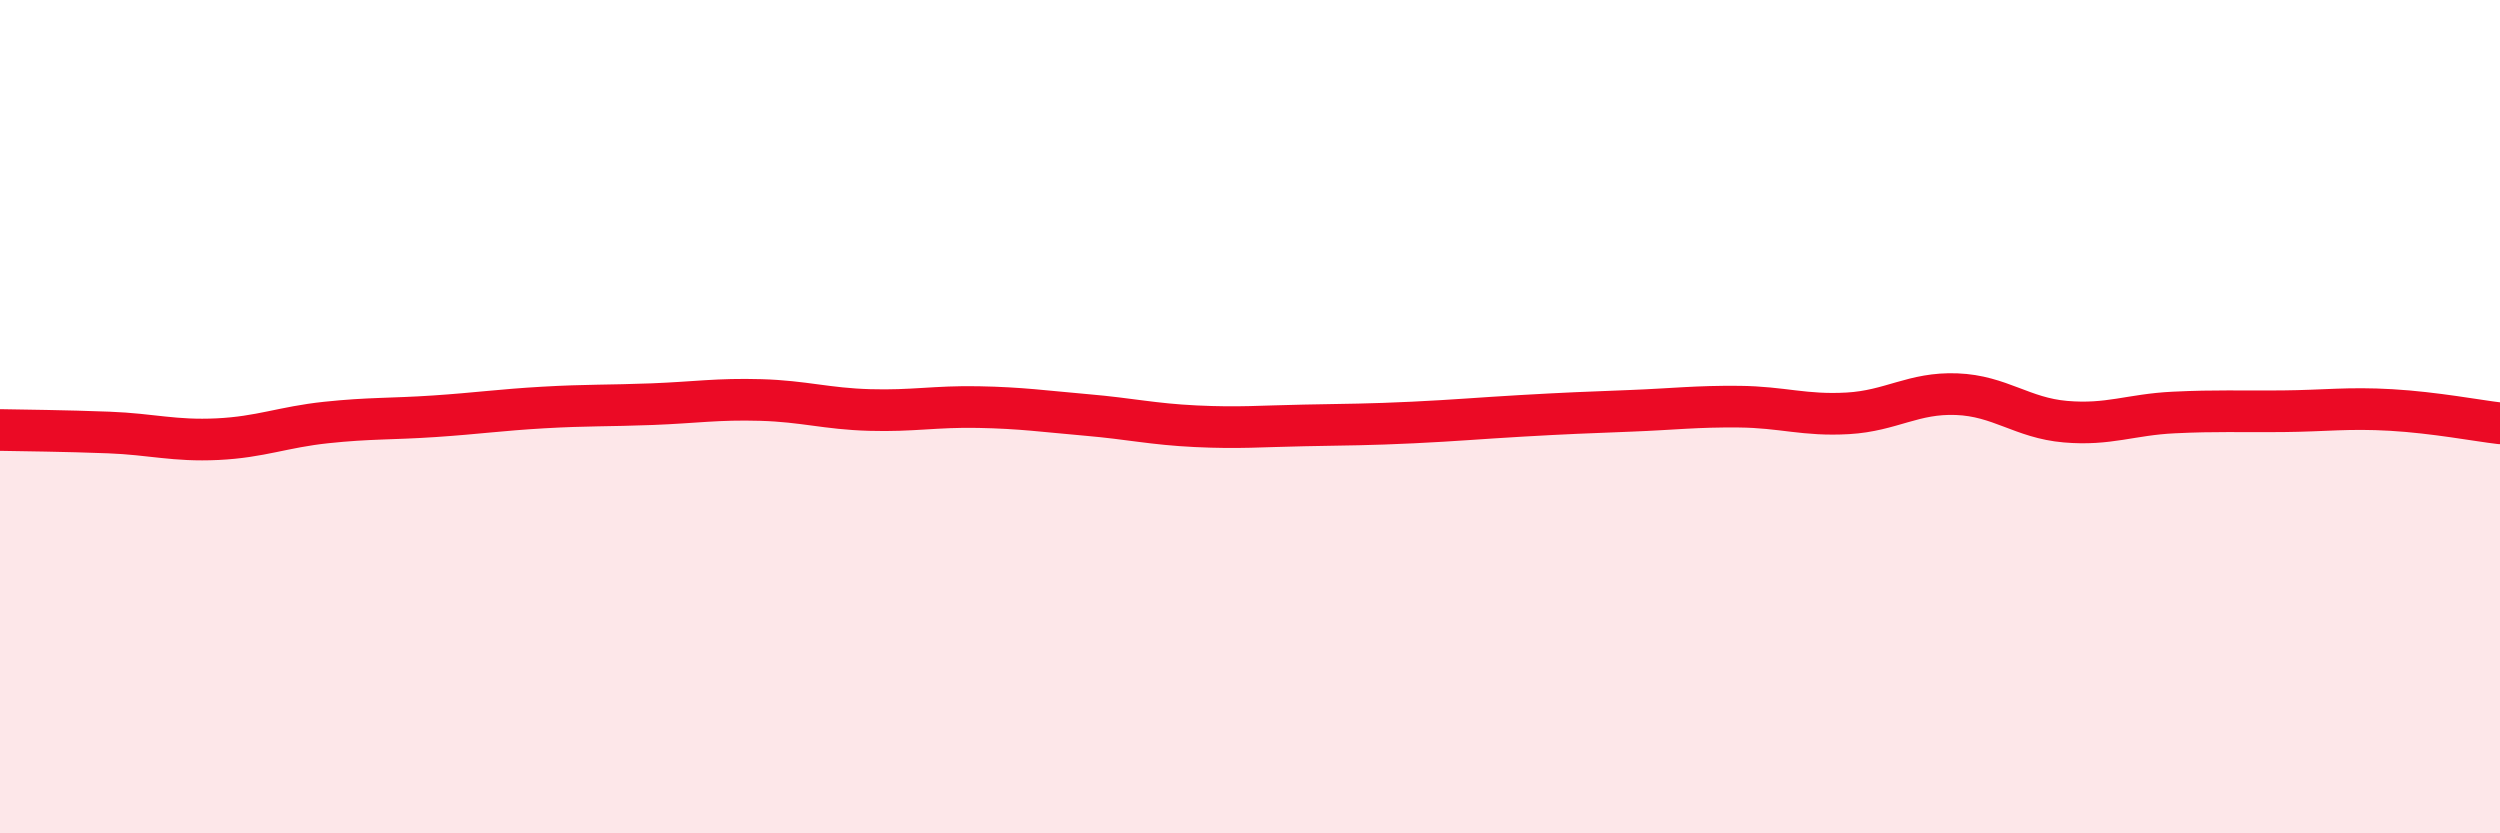
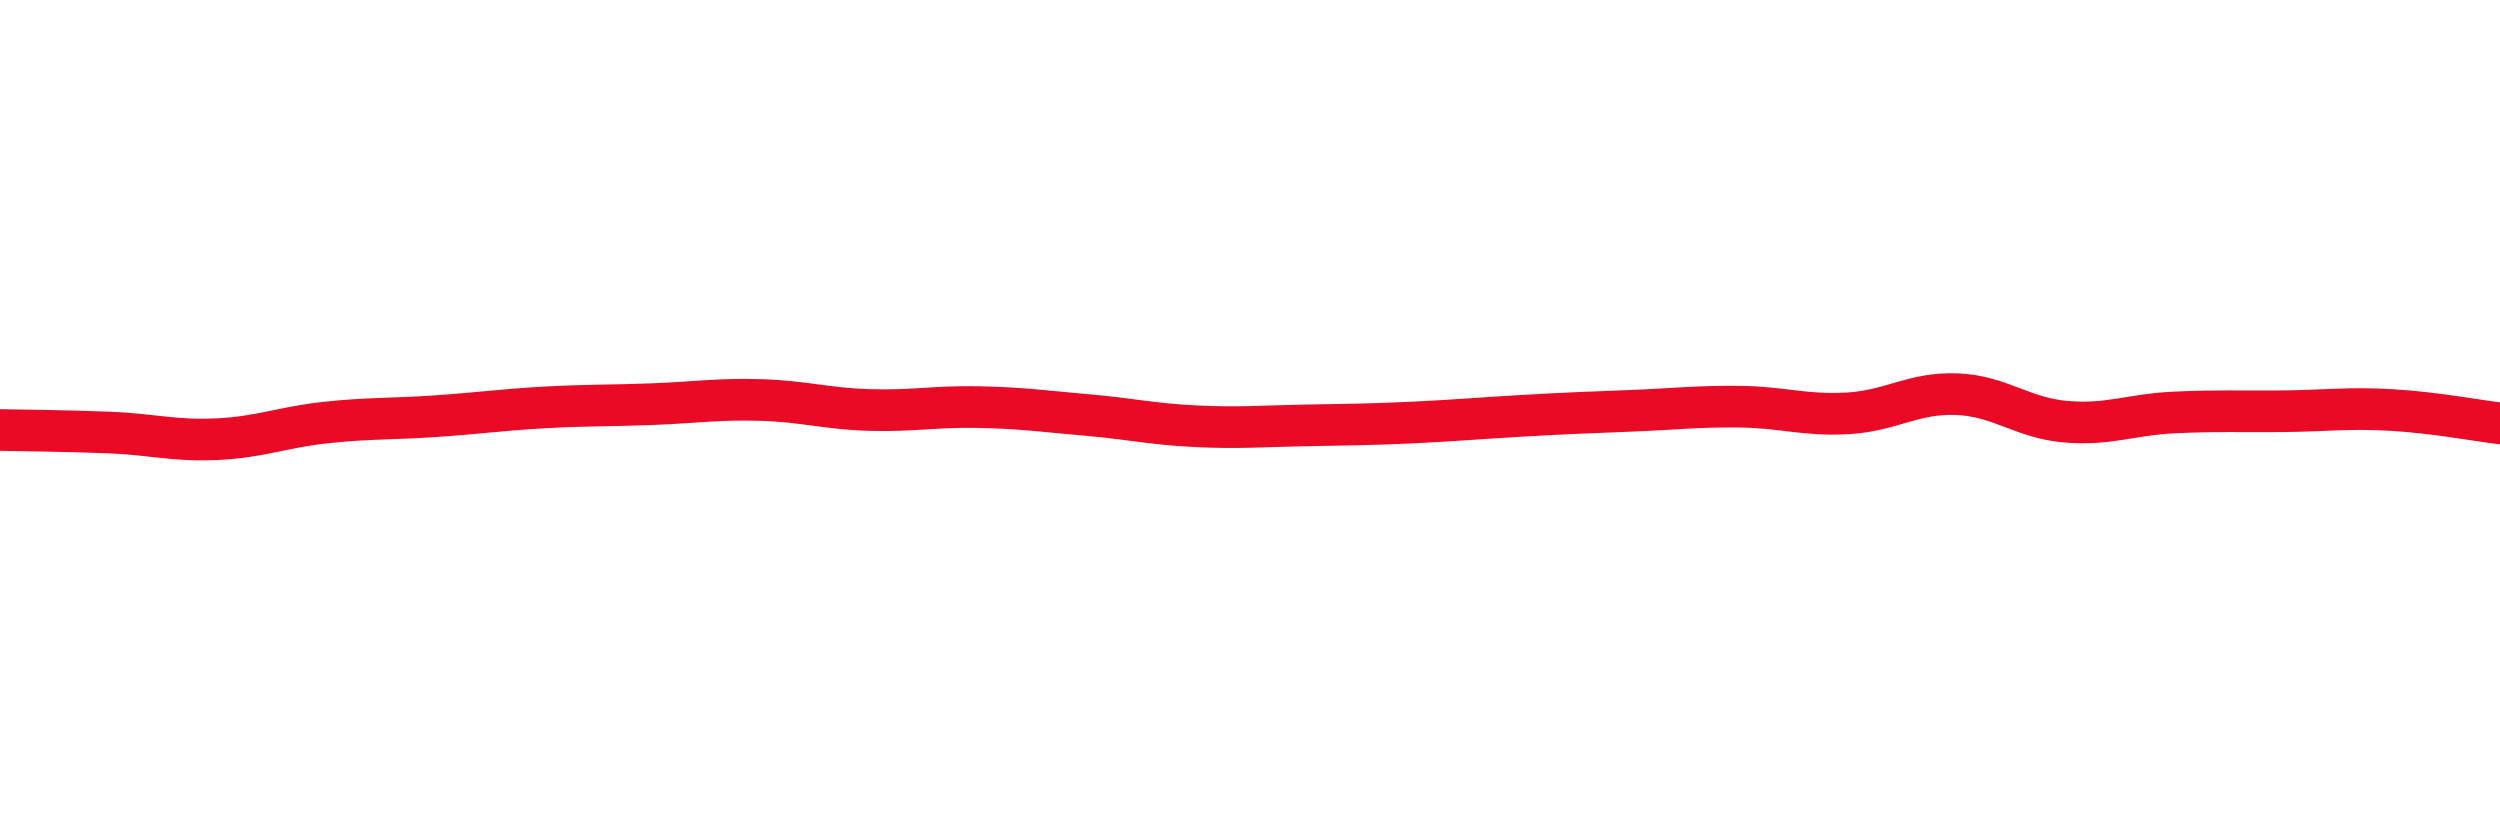
<svg xmlns="http://www.w3.org/2000/svg" width="60" height="20" viewBox="0 0 60 20">
-   <path d="M 0,10.32 C 0.52,10.33 1.57,10.34 2.61,10.38 C 3.65,10.42 4.18,10.59 5.22,10.54 C 6.26,10.49 6.79,10.25 7.83,10.14 C 8.87,10.03 9.39,10.06 10.43,9.99 C 11.47,9.92 12,9.84 13.04,9.78 C 14.08,9.72 14.61,9.74 15.65,9.7 C 16.69,9.66 17.22,9.57 18.26,9.6 C 19.3,9.63 19.83,9.81 20.87,9.84 C 21.91,9.87 22.44,9.75 23.48,9.77 C 24.52,9.79 25.05,9.87 26.09,9.96 C 27.13,10.05 27.66,10.18 28.7,10.23 C 29.74,10.28 30.26,10.23 31.3,10.21 C 32.34,10.19 32.87,10.19 33.91,10.14 C 34.95,10.09 35.48,10.04 36.52,9.98 C 37.56,9.92 38.09,9.9 39.13,9.86 C 40.17,9.82 40.7,9.75 41.74,9.76 C 42.78,9.77 43.31,9.98 44.35,9.92 C 45.39,9.86 45.92,9.42 46.96,9.46 C 48,9.5 48.53,10.03 49.57,10.12 C 50.61,10.21 51.13,9.95 52.17,9.9 C 53.21,9.85 53.74,9.88 54.78,9.87 C 55.82,9.86 56.35,9.78 57.39,9.84 C 58.43,9.9 59.48,10.1 60,10.16L60 20L0 20Z" fill="#EB0A25" opacity="0.1" stroke-linecap="round" stroke-linejoin="round" />
  <path d="M 0,10.32 C 0.52,10.33 1.57,10.34 2.61,10.38 C 3.65,10.42 4.18,10.59 5.22,10.54 C 6.26,10.49 6.79,10.25 7.83,10.14 C 8.87,10.03 9.39,10.06 10.43,9.99 C 11.47,9.92 12,9.84 13.04,9.78 C 14.08,9.72 14.61,9.74 15.65,9.7 C 16.69,9.66 17.22,9.57 18.26,9.6 C 19.3,9.63 19.83,9.81 20.87,9.84 C 21.91,9.87 22.44,9.75 23.48,9.77 C 24.52,9.79 25.05,9.87 26.09,9.96 C 27.13,10.05 27.66,10.18 28.7,10.23 C 29.74,10.28 30.26,10.23 31.3,10.21 C 32.34,10.19 32.87,10.19 33.91,10.14 C 34.95,10.09 35.48,10.04 36.52,9.98 C 37.56,9.92 38.09,9.9 39.13,9.86 C 40.17,9.82 40.7,9.75 41.74,9.76 C 42.78,9.77 43.31,9.98 44.35,9.92 C 45.39,9.86 45.92,9.42 46.96,9.46 C 48,9.5 48.53,10.03 49.57,10.12 C 50.61,10.21 51.13,9.95 52.17,9.9 C 53.21,9.85 53.74,9.88 54.78,9.87 C 55.82,9.86 56.35,9.78 57.39,9.84 C 58.43,9.9 59.48,10.1 60,10.16" stroke="#EB0A25" stroke-width="1" fill="none" stroke-linecap="round" stroke-linejoin="round" />
</svg>